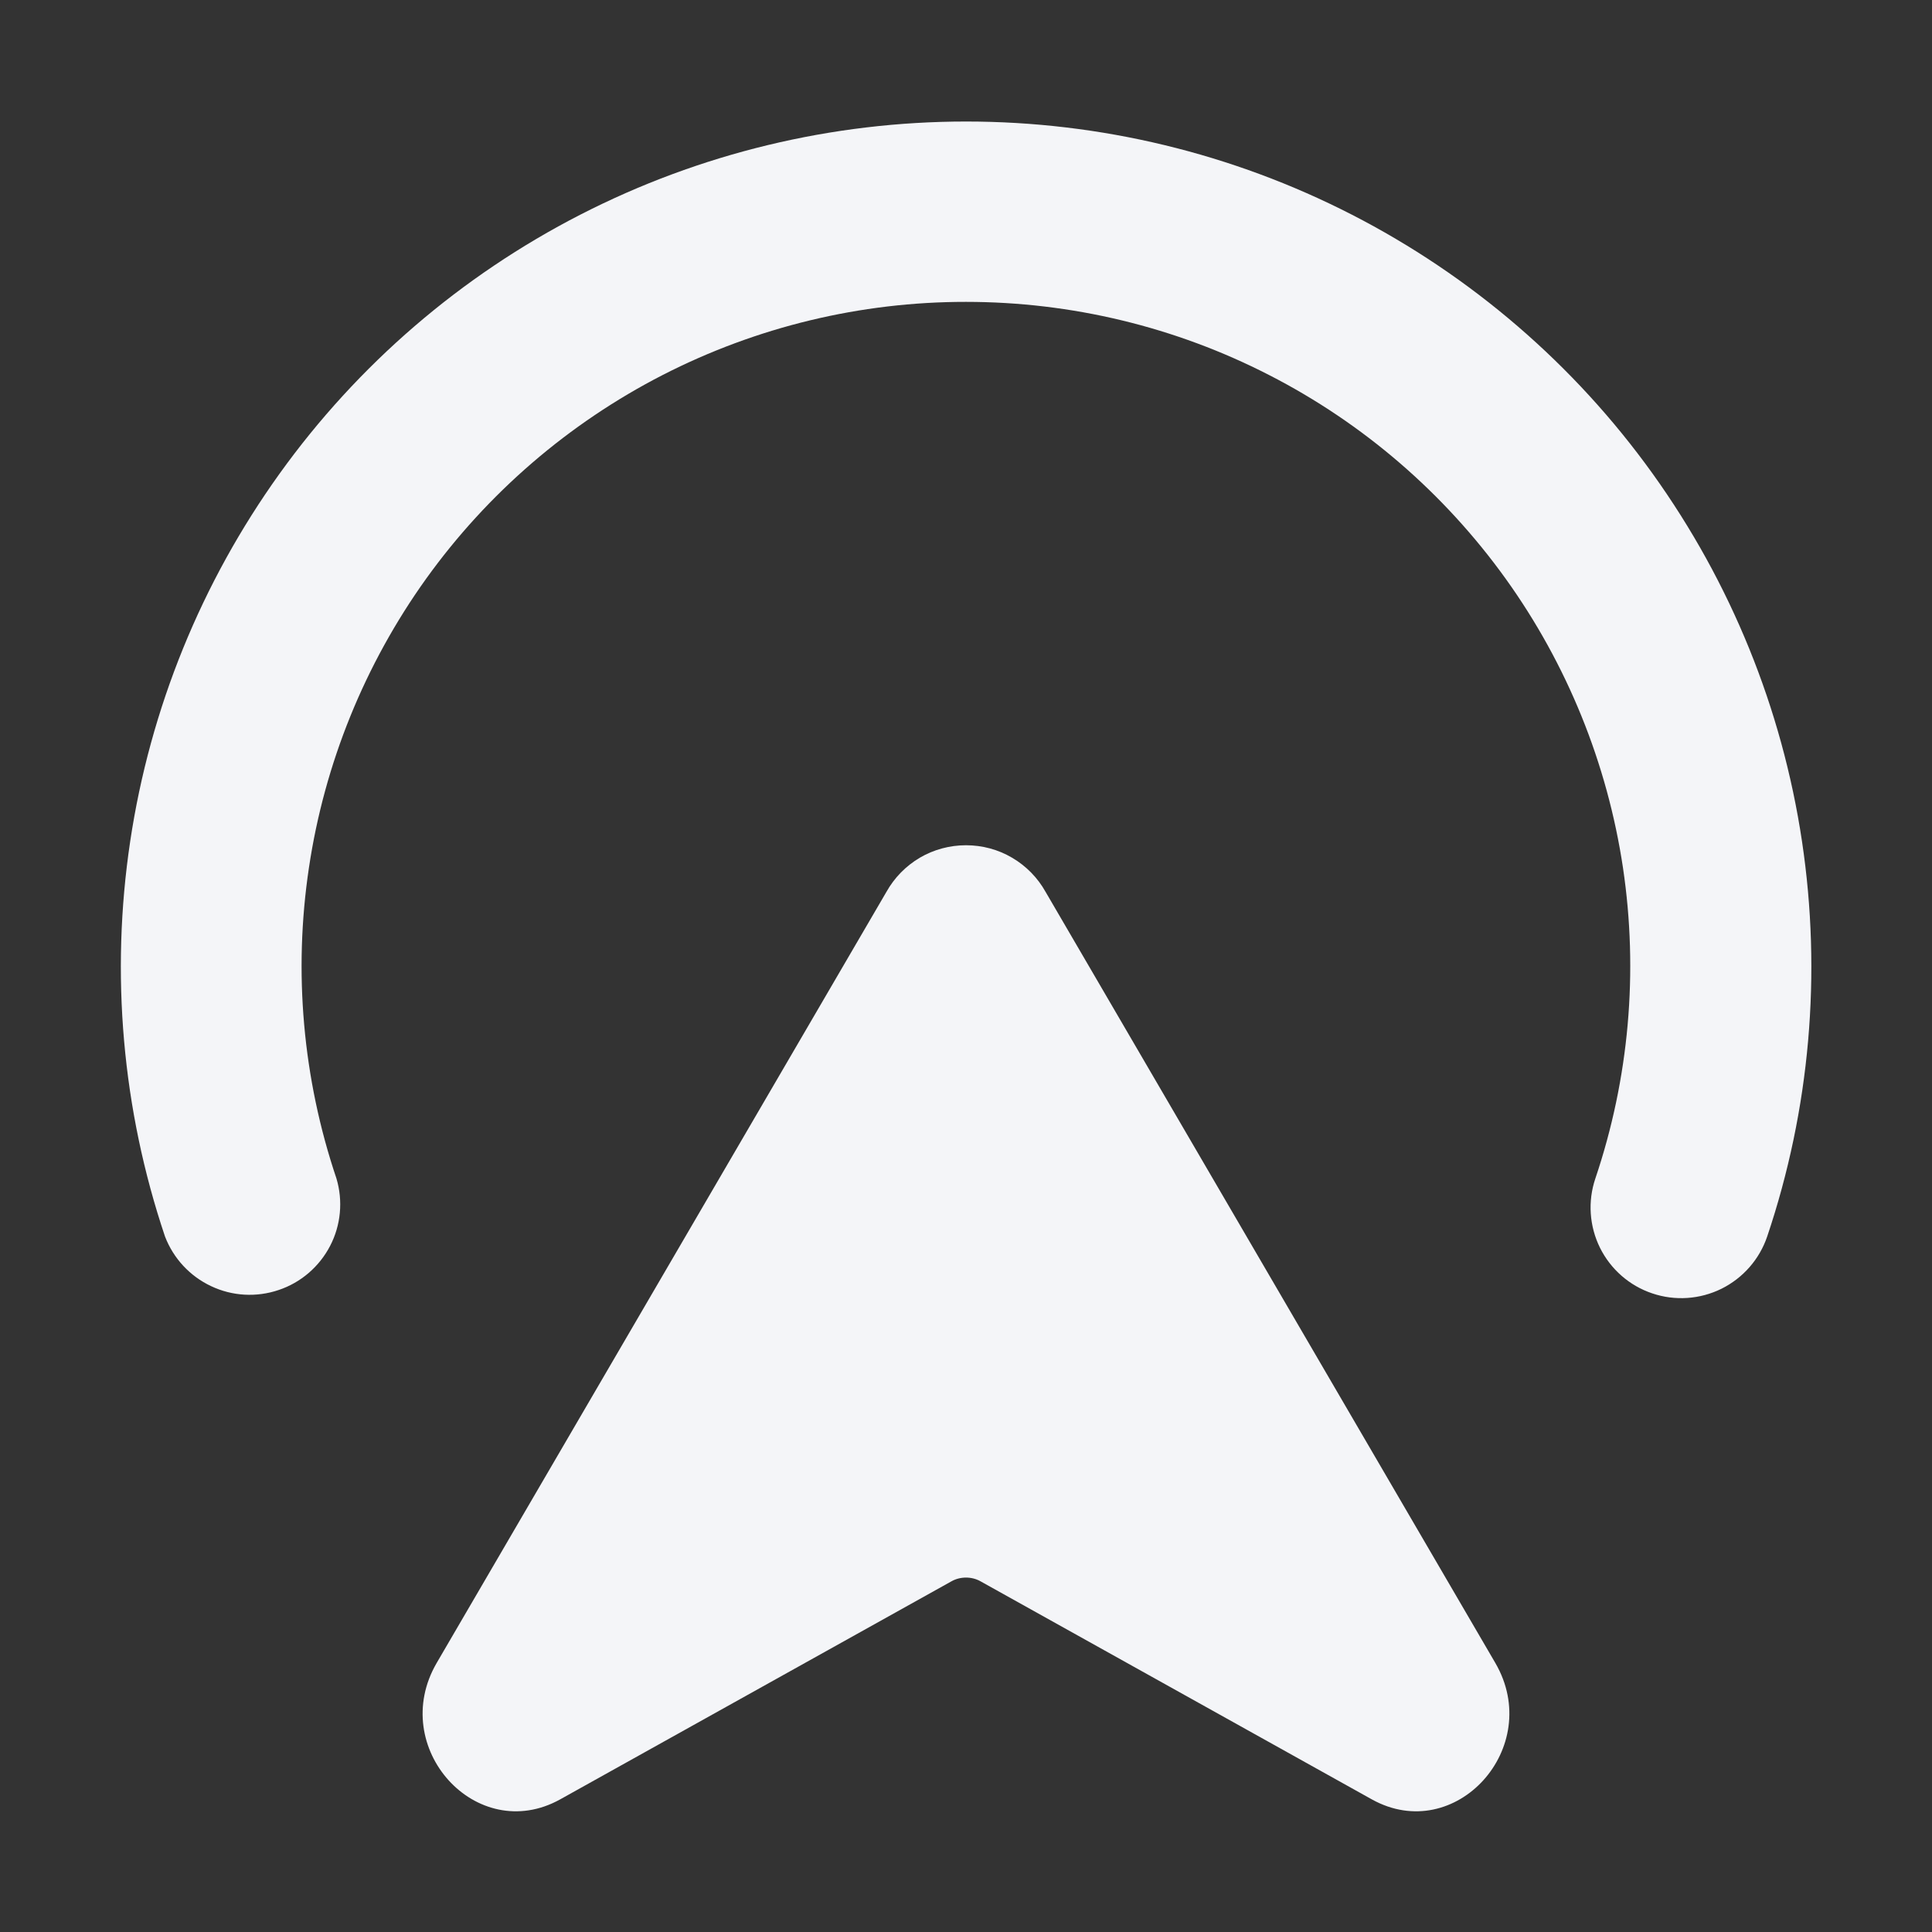
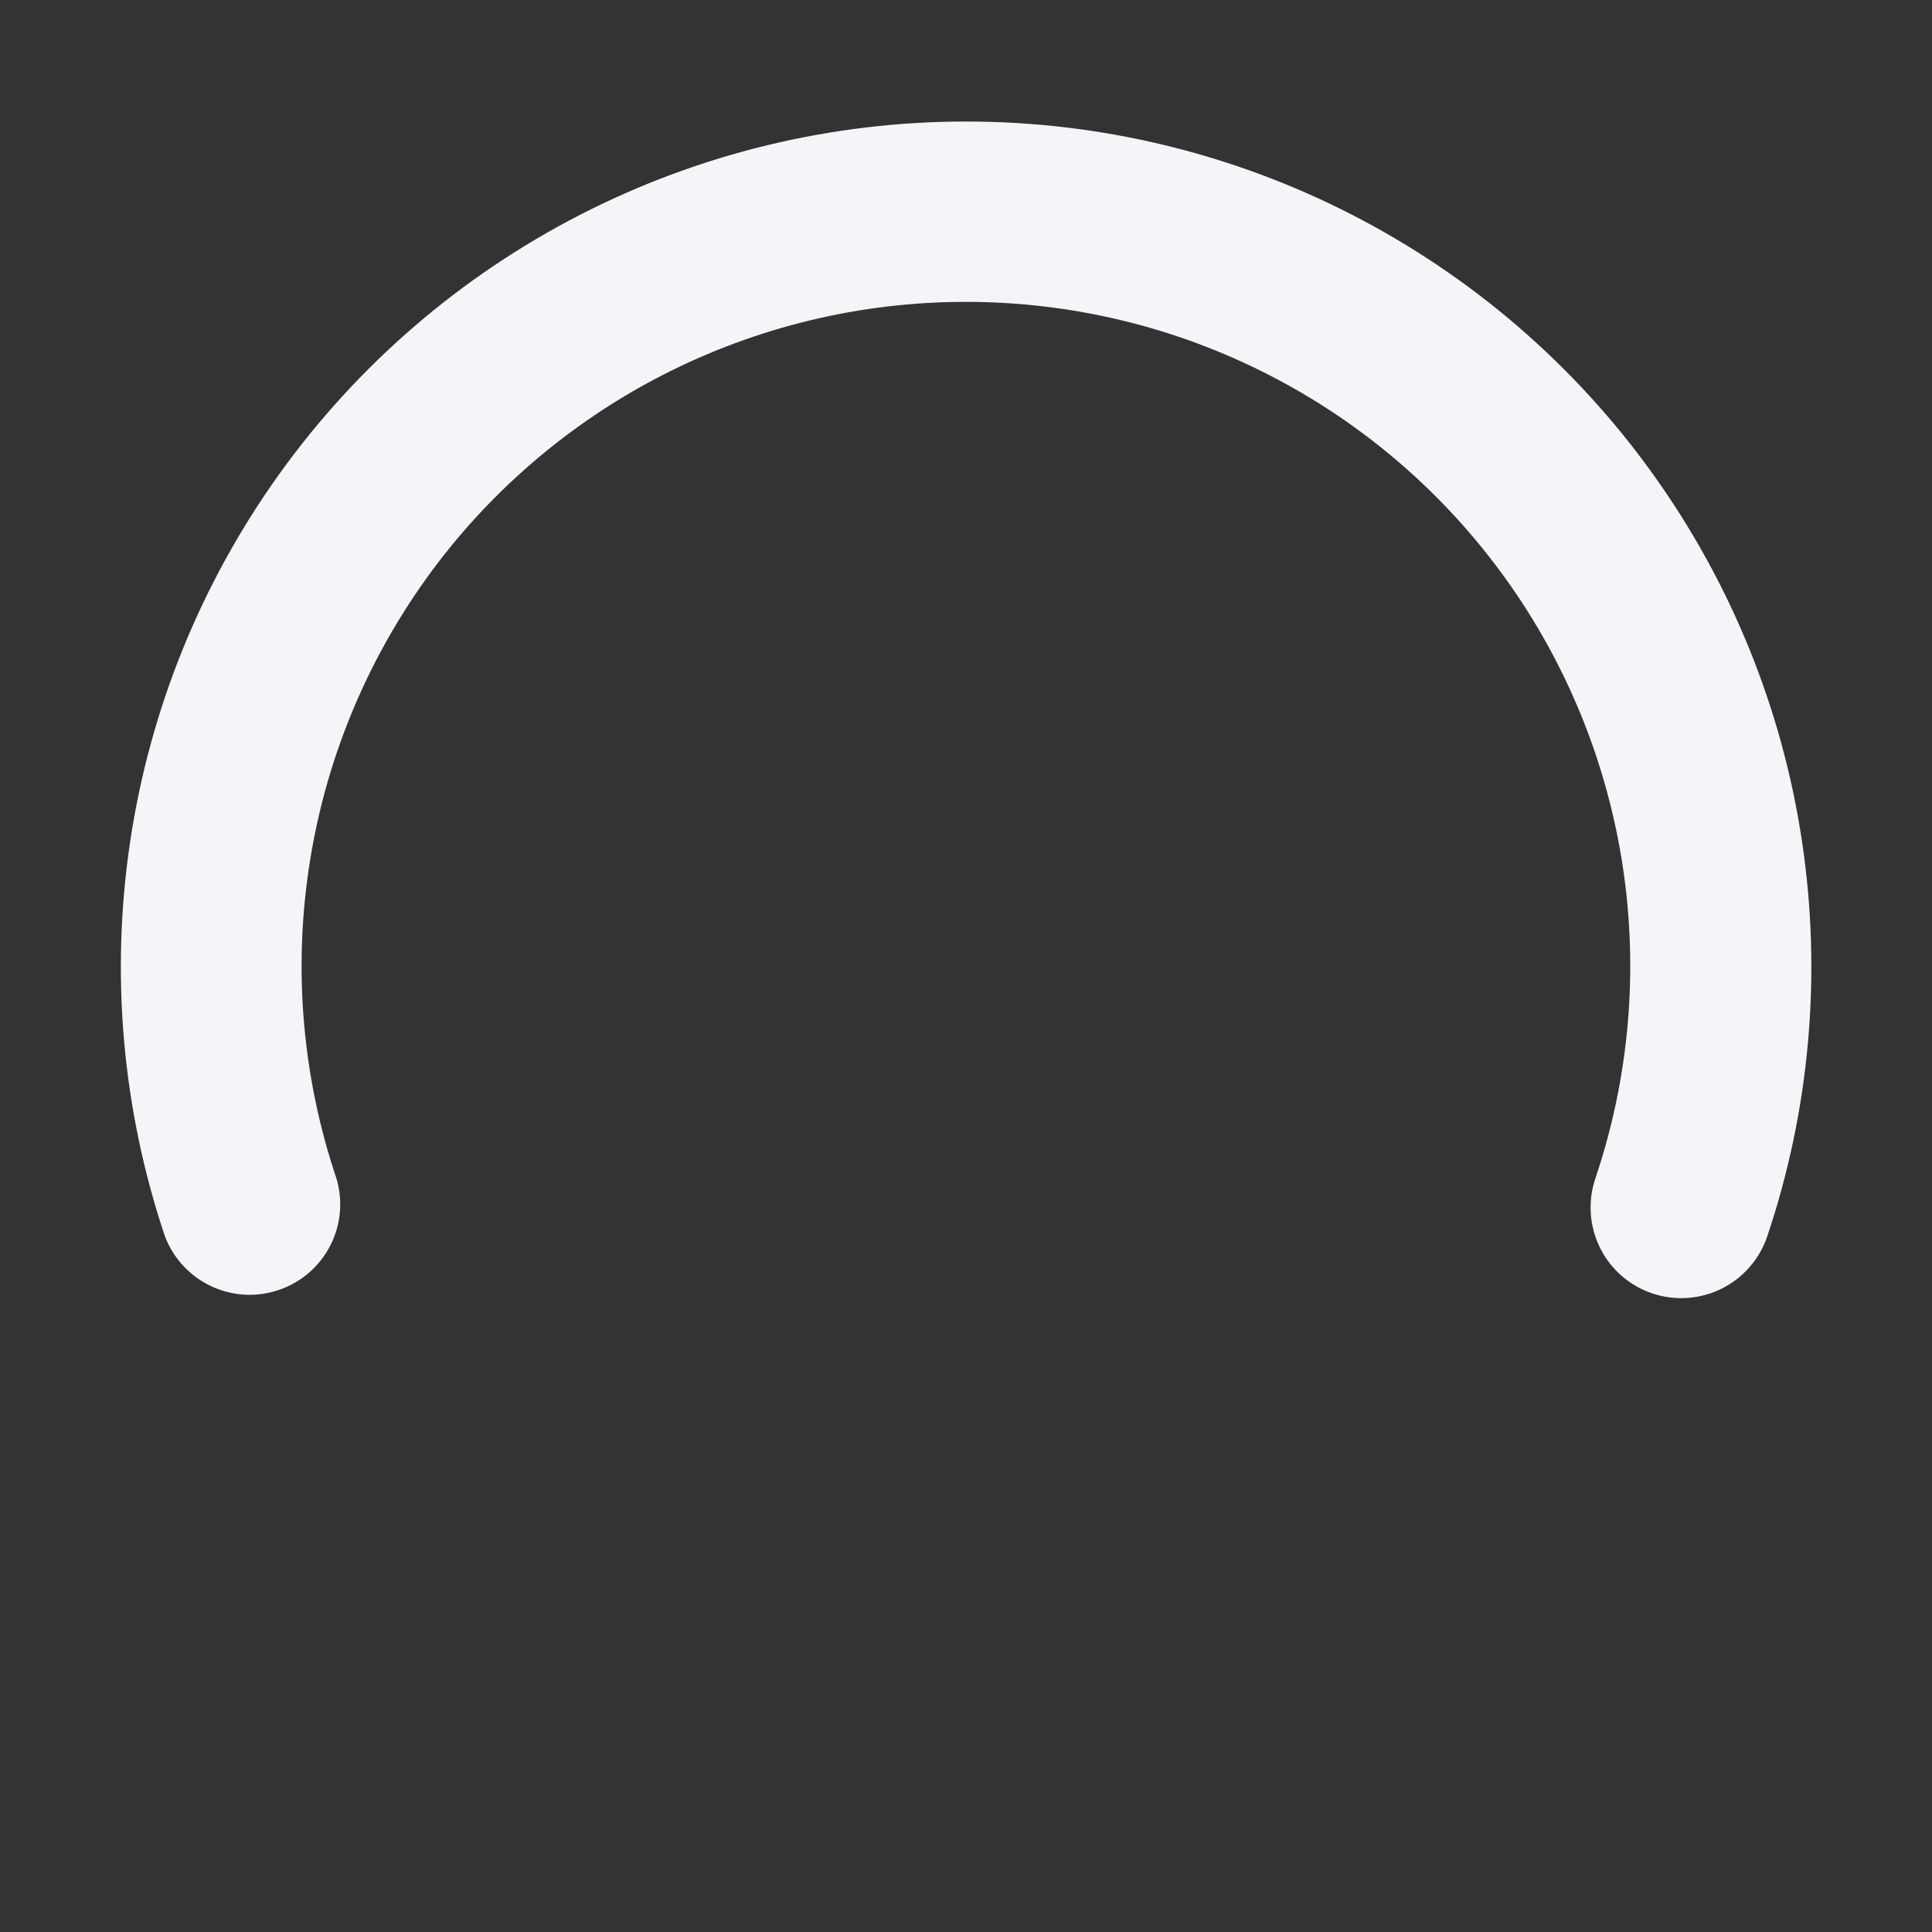
<svg xmlns="http://www.w3.org/2000/svg" width="20" height="20" viewBox="0 0 20 20" fill="none">
  <rect x="0" y="0" width="20" height="20" fill="#333333" stroke="none" />
  <path d="M10 3.125C8.908 3.124 7.832 3.384 6.86 3.882C5.888 4.381 5.049 5.103 4.412 5.99C3.776 6.877 3.359 7.903 3.198 8.983C3.036 10.062 3.134 11.165 3.483 12.2C3.552 12.432 3.529 12.683 3.417 12.898C3.305 13.113 3.115 13.277 2.885 13.354C2.655 13.432 2.404 13.418 2.185 13.314C1.966 13.211 1.795 13.027 1.708 12.8C1.265 11.484 1.142 10.081 1.348 8.708C1.554 7.334 2.085 6.03 2.895 4.902C3.705 3.774 4.772 2.856 6.008 2.222C7.244 1.588 8.612 1.258 10.001 1.258C11.39 1.258 12.758 1.588 13.994 2.222C15.23 2.856 16.297 3.774 17.107 4.902C17.917 6.03 18.448 7.334 18.654 8.708C18.86 10.081 18.737 11.484 18.294 12.8C18.214 13.036 18.044 13.23 17.821 13.341C17.598 13.451 17.34 13.469 17.104 13.389C16.868 13.31 16.674 13.14 16.563 12.917C16.453 12.694 16.435 12.436 16.515 12.2C16.864 11.165 16.962 10.063 16.801 8.983C16.639 7.903 16.223 6.877 15.586 5.99C14.949 5.104 14.111 4.381 13.139 3.883C12.168 3.384 11.091 3.125 10 3.125Z" fill="#F4F5F8" />
-   <path d="M4.521 17.214L9.176 9.233C9.258 9.086 9.378 8.964 9.522 8.879C9.667 8.794 9.832 8.75 10 8.75C10.168 8.75 10.333 8.794 10.477 8.879C10.622 8.964 10.742 9.086 10.824 9.233L15.479 17.214C15.989 18.089 15.066 19.108 14.201 18.627L10.151 16.37C10.105 16.344 10.053 16.331 10 16.331C9.947 16.331 9.895 16.344 9.849 16.37L5.799 18.627C4.932 19.108 4.011 18.089 4.521 17.214Z" fill="#F4F5F8" />
</svg>